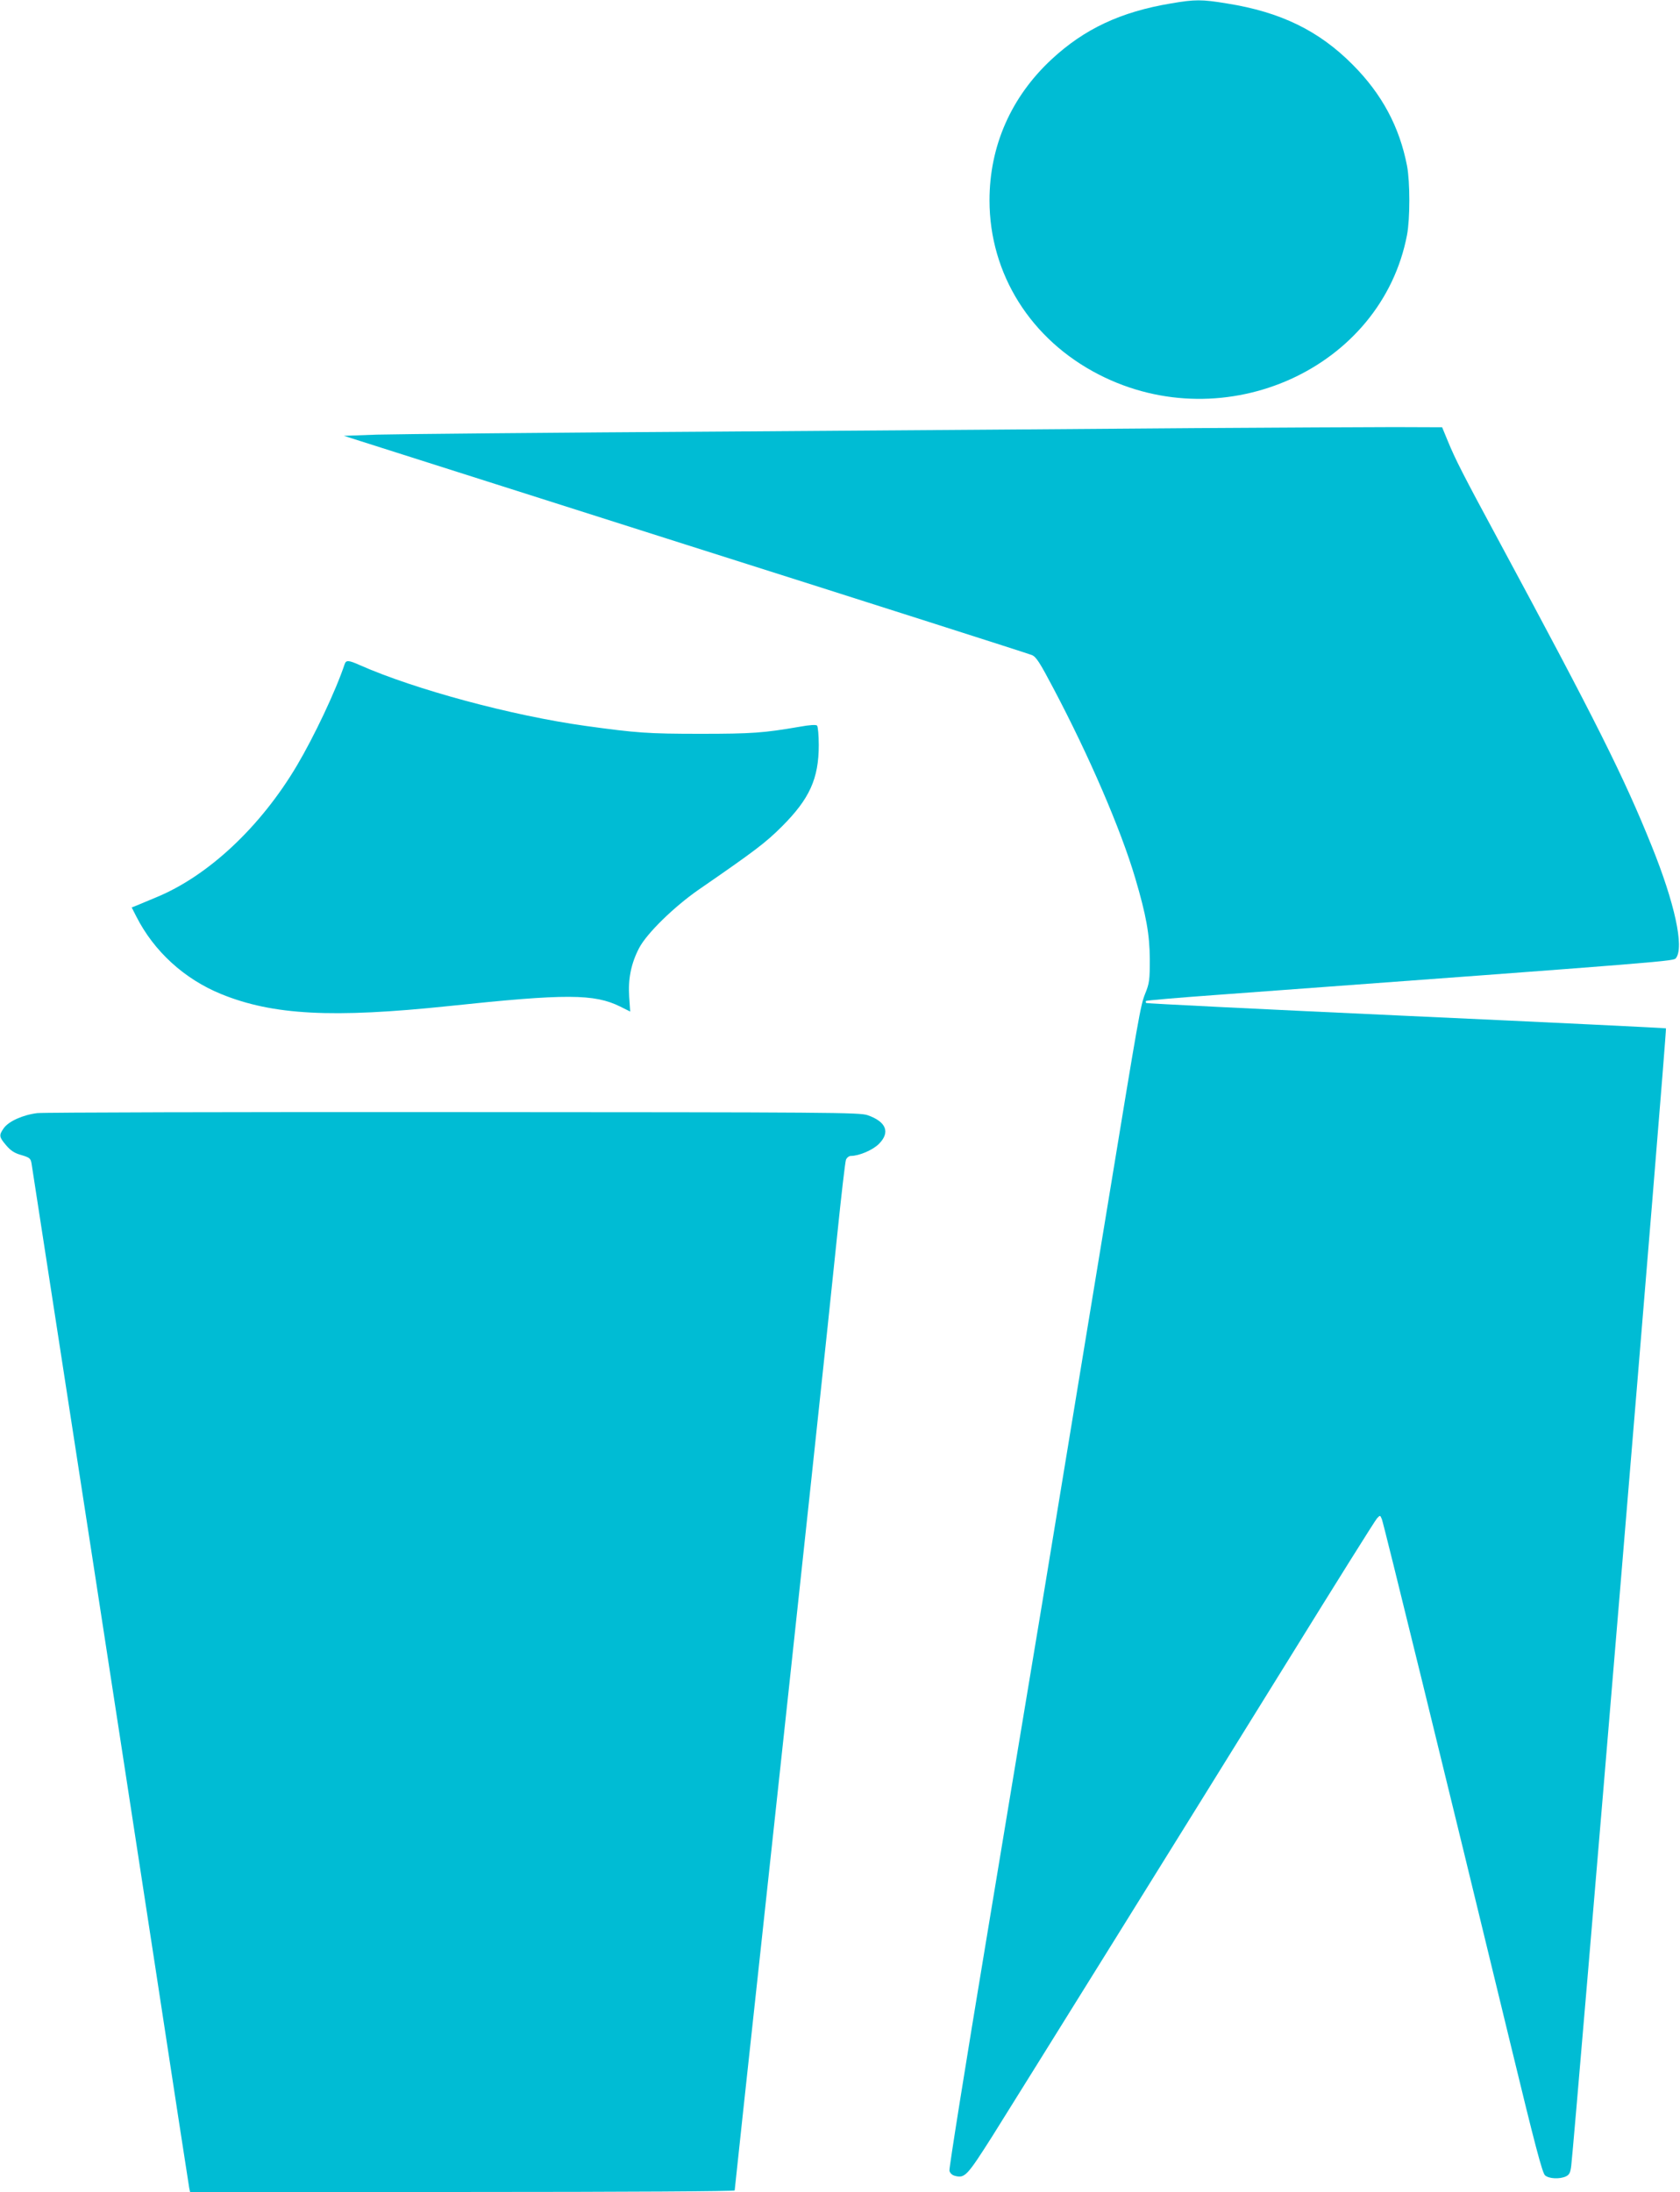
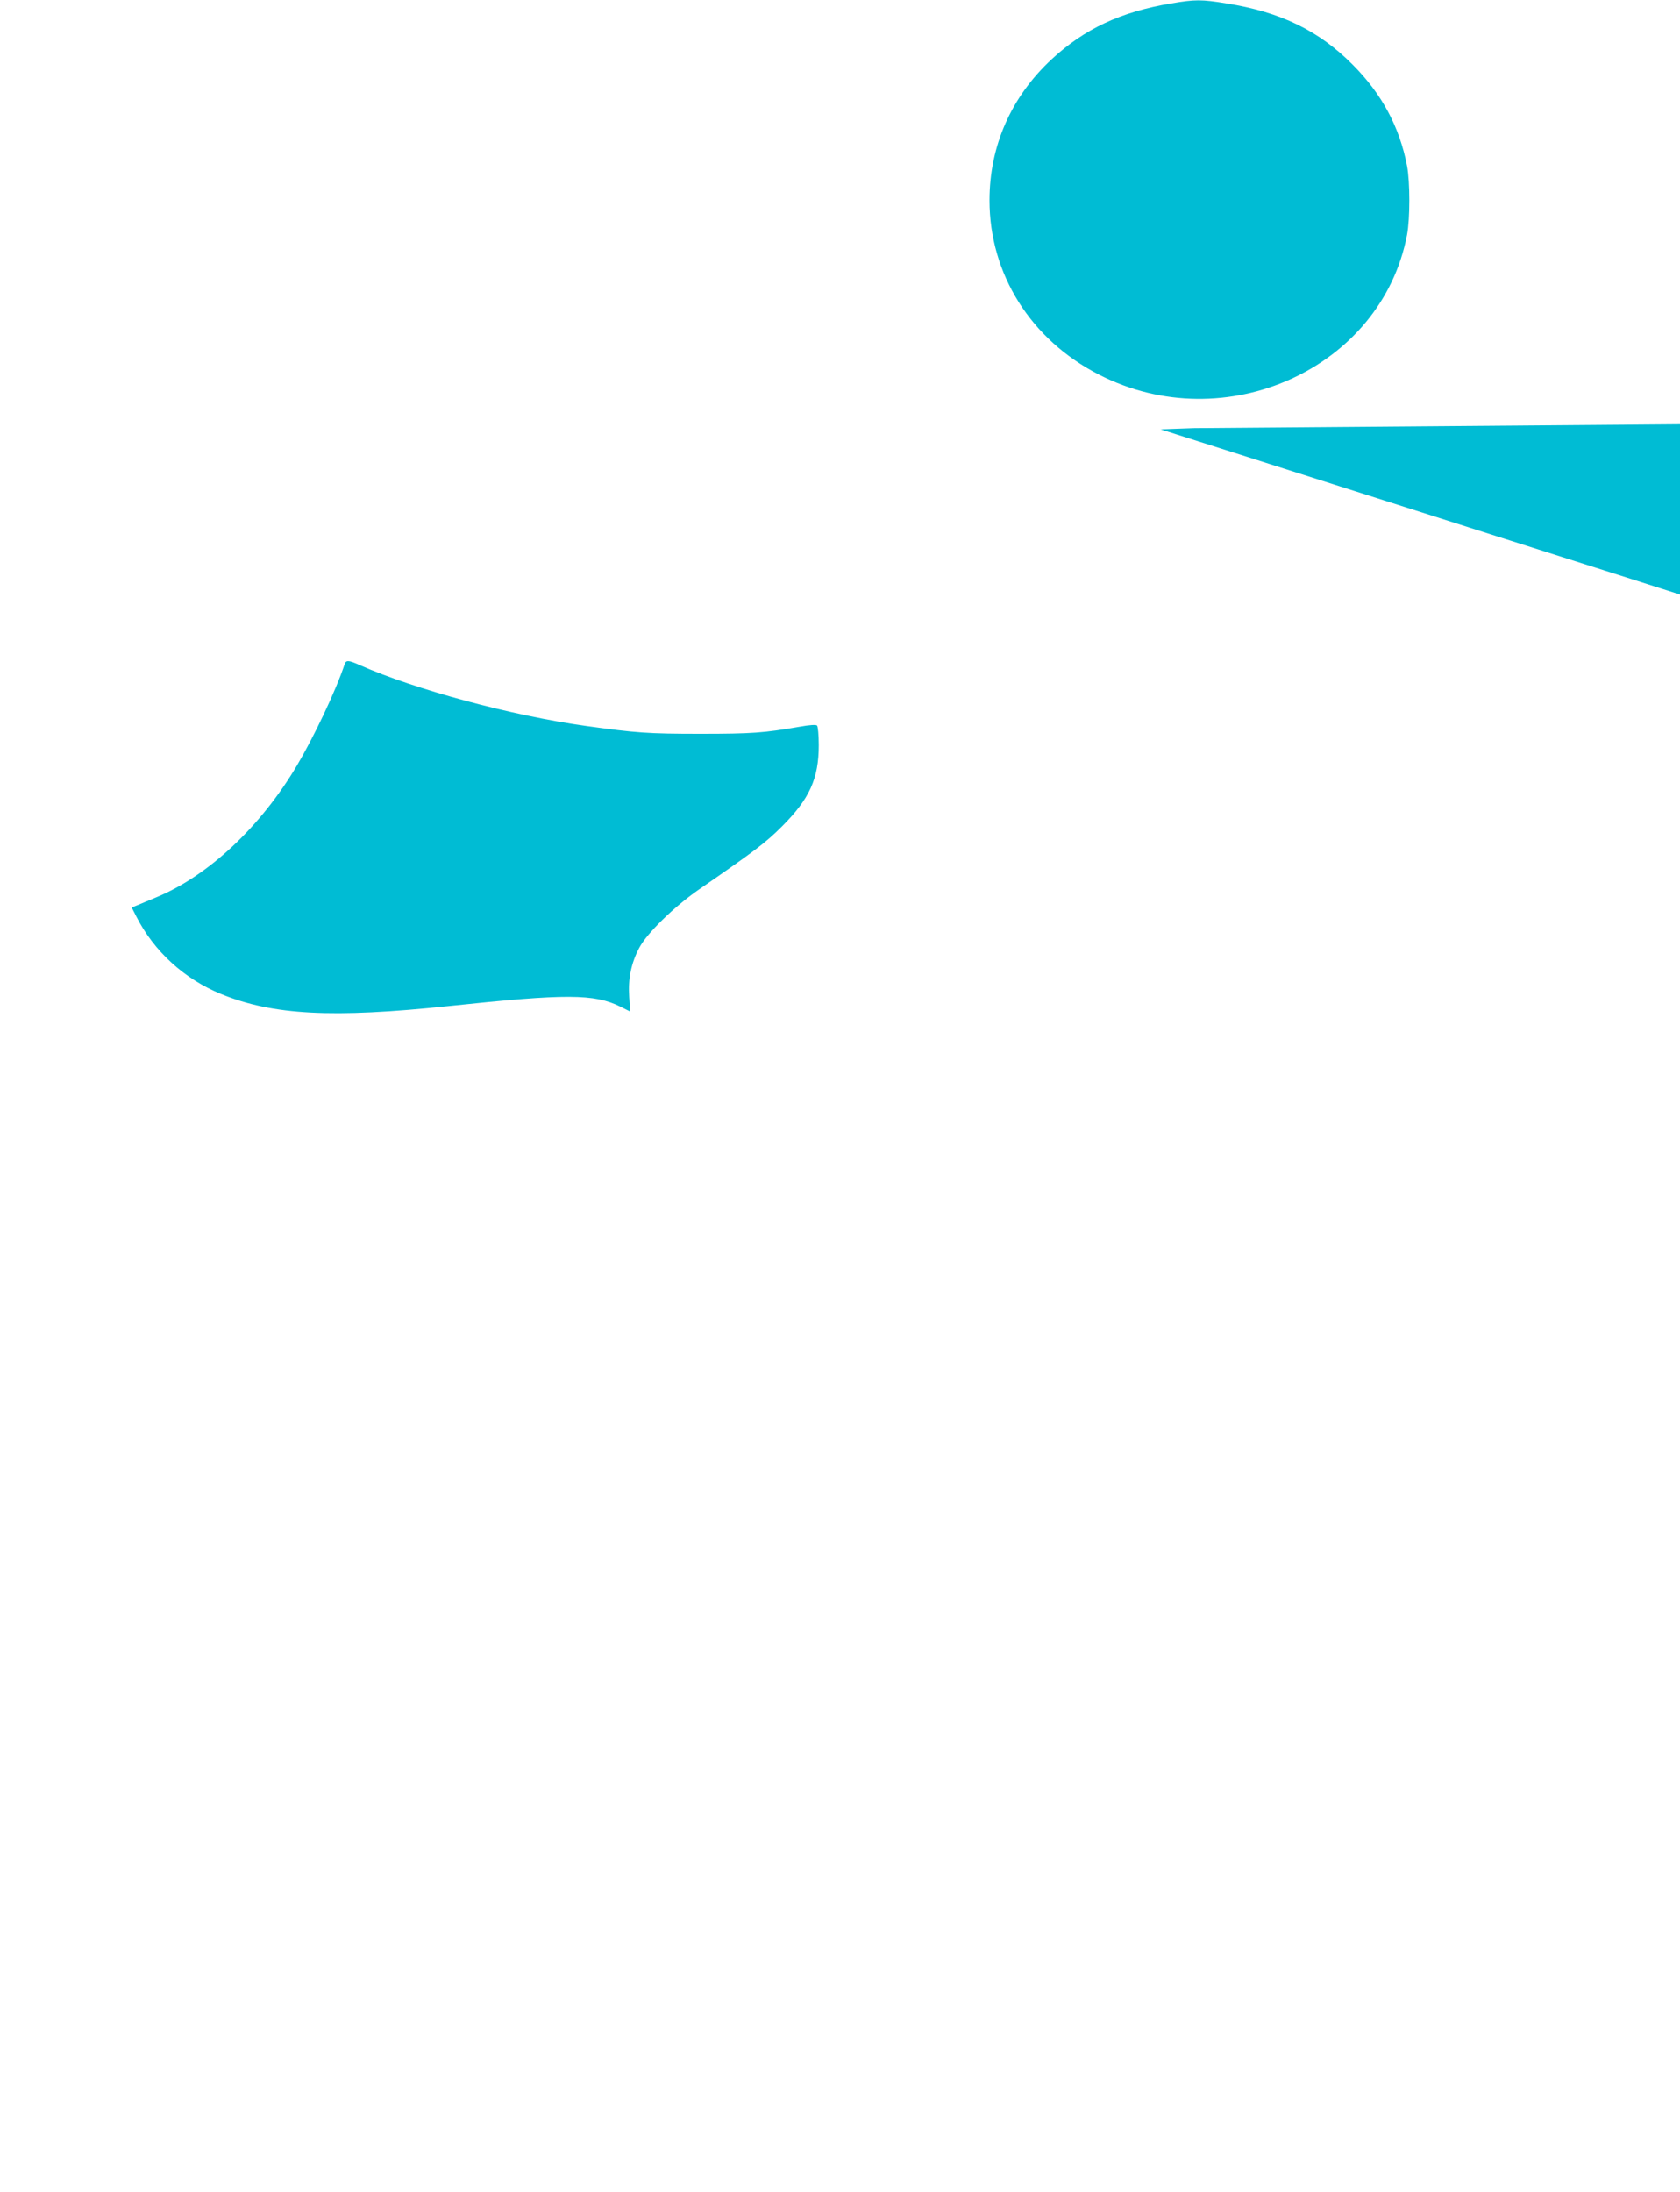
<svg xmlns="http://www.w3.org/2000/svg" version="1.0" width="981pt" height="1280pt" viewBox="0 0 981 1280" preserveAspectRatio="xMidYMid meet">
  <g transform="translate(0,1280) scale(0.1,-0.1)" fill="#00bcd4" stroke="none">
    <path d="M6838 12780 c-294 -49 -506 -149 -697 -326 -237 -220 -363 -507 -363 -824 0 -430 241 -814 640 -1018 737 -377 1649 37 1798 816 18 95 18 309 0 404 -44 227 -146 418 -316 589 -198 200 -422 309 -737 359 -146 24 -185 24 -325 0z" />
-     <path d="M6970 10300 c-492 -4 -1723 -13 -2735 -20 -1012 -6 -1927 -15 -2034 -18 l-193 -7 1993 -634 c1097 -348 2008 -639 2024 -646 25 -10 46 -42 128 -198 207 -392 391 -818 476 -1105 64 -217 84 -327 85 -472 0 -124 -2 -141 -28 -205 -27 -69 -35 -118 -221 -1250 -42 -256 -144 -875 -380 -2310 -59 -352 -205 -1236 -326 -1964 -121 -728 -218 -1334 -215 -1347 4 -15 16 -26 33 -30 57 -15 71 1 217 231 186 297 1118 1795 1731 2785 274 443 506 814 516 824 18 19 18 19 28 -5 10 -23 369 -1488 751 -3064 144 -595 186 -754 202 -768 23 -20 85 -23 122 -6 20 10 26 21 31 63 23 202 560 6635 553 6641 -2 2 -684 35 -1516 73 -831 38 -1515 72 -1519 75 -3 4 -4 9 -1 12 3 3 187 19 409 35 2717 200 2671 197 2686 216 48 64 -8 321 -142 653 -163 405 -324 727 -900 1796 -204 378 -247 463 -291 570 l-33 80 -278 1 c-153 0 -681 -3 -1173 -6z" />
+     <path d="M6970 10300 l-193 -7 1993 -634 c1097 -348 2008 -639 2024 -646 25 -10 46 -42 128 -198 207 -392 391 -818 476 -1105 64 -217 84 -327 85 -472 0 -124 -2 -141 -28 -205 -27 -69 -35 -118 -221 -1250 -42 -256 -144 -875 -380 -2310 -59 -352 -205 -1236 -326 -1964 -121 -728 -218 -1334 -215 -1347 4 -15 16 -26 33 -30 57 -15 71 1 217 231 186 297 1118 1795 1731 2785 274 443 506 814 516 824 18 19 18 19 28 -5 10 -23 369 -1488 751 -3064 144 -595 186 -754 202 -768 23 -20 85 -23 122 -6 20 10 26 21 31 63 23 202 560 6635 553 6641 -2 2 -684 35 -1516 73 -831 38 -1515 72 -1519 75 -3 4 -4 9 -1 12 3 3 187 19 409 35 2717 200 2671 197 2686 216 48 64 -8 321 -142 653 -163 405 -324 727 -900 1796 -204 378 -247 463 -291 570 l-33 80 -278 1 c-153 0 -681 -3 -1173 -6z" />
    <path d="M2013 8923 c-53 -159 -180 -426 -279 -593 -212 -358 -518 -645 -822 -770 -42 -18 -92 -38 -110 -46 l-33 -13 27 -53 c103 -203 280 -365 496 -453 302 -123 649 -141 1327 -70 688 73 851 72 1003 -3 l58 -29 -6 86 c-7 104 11 195 58 285 45 86 204 241 348 341 326 225 390 273 486 369 161 161 215 279 215 475 0 58 -5 109 -10 114 -6 6 -43 4 -103 -7 -209 -36 -277 -41 -578 -41 -306 0 -373 5 -670 46 -431 60 -995 212 -1319 355 -64 29 -80 30 -88 7z" />
-     <path d="M218 6300 c-84 -10 -168 -48 -196 -88 -29 -41 -28 -51 14 -100 26 -31 49 -46 89 -57 47 -14 54 -19 59 -48 3 -18 46 -297 96 -622 50 -324 167 -1083 260 -1685 93 -602 257 -1671 365 -2375 107 -704 198 -1290 200 -1302 l5 -23 1590 0 c978 0 1590 4 1590 9 0 5 72 673 160 1483 227 2096 392 3638 440 4108 23 223 45 415 50 428 5 12 18 22 28 22 48 0 128 34 164 70 68 68 43 130 -66 168 -48 16 -195 17 -2416 18 -1301 1 -2395 -2 -2432 -6z" />
  </g>
</svg>